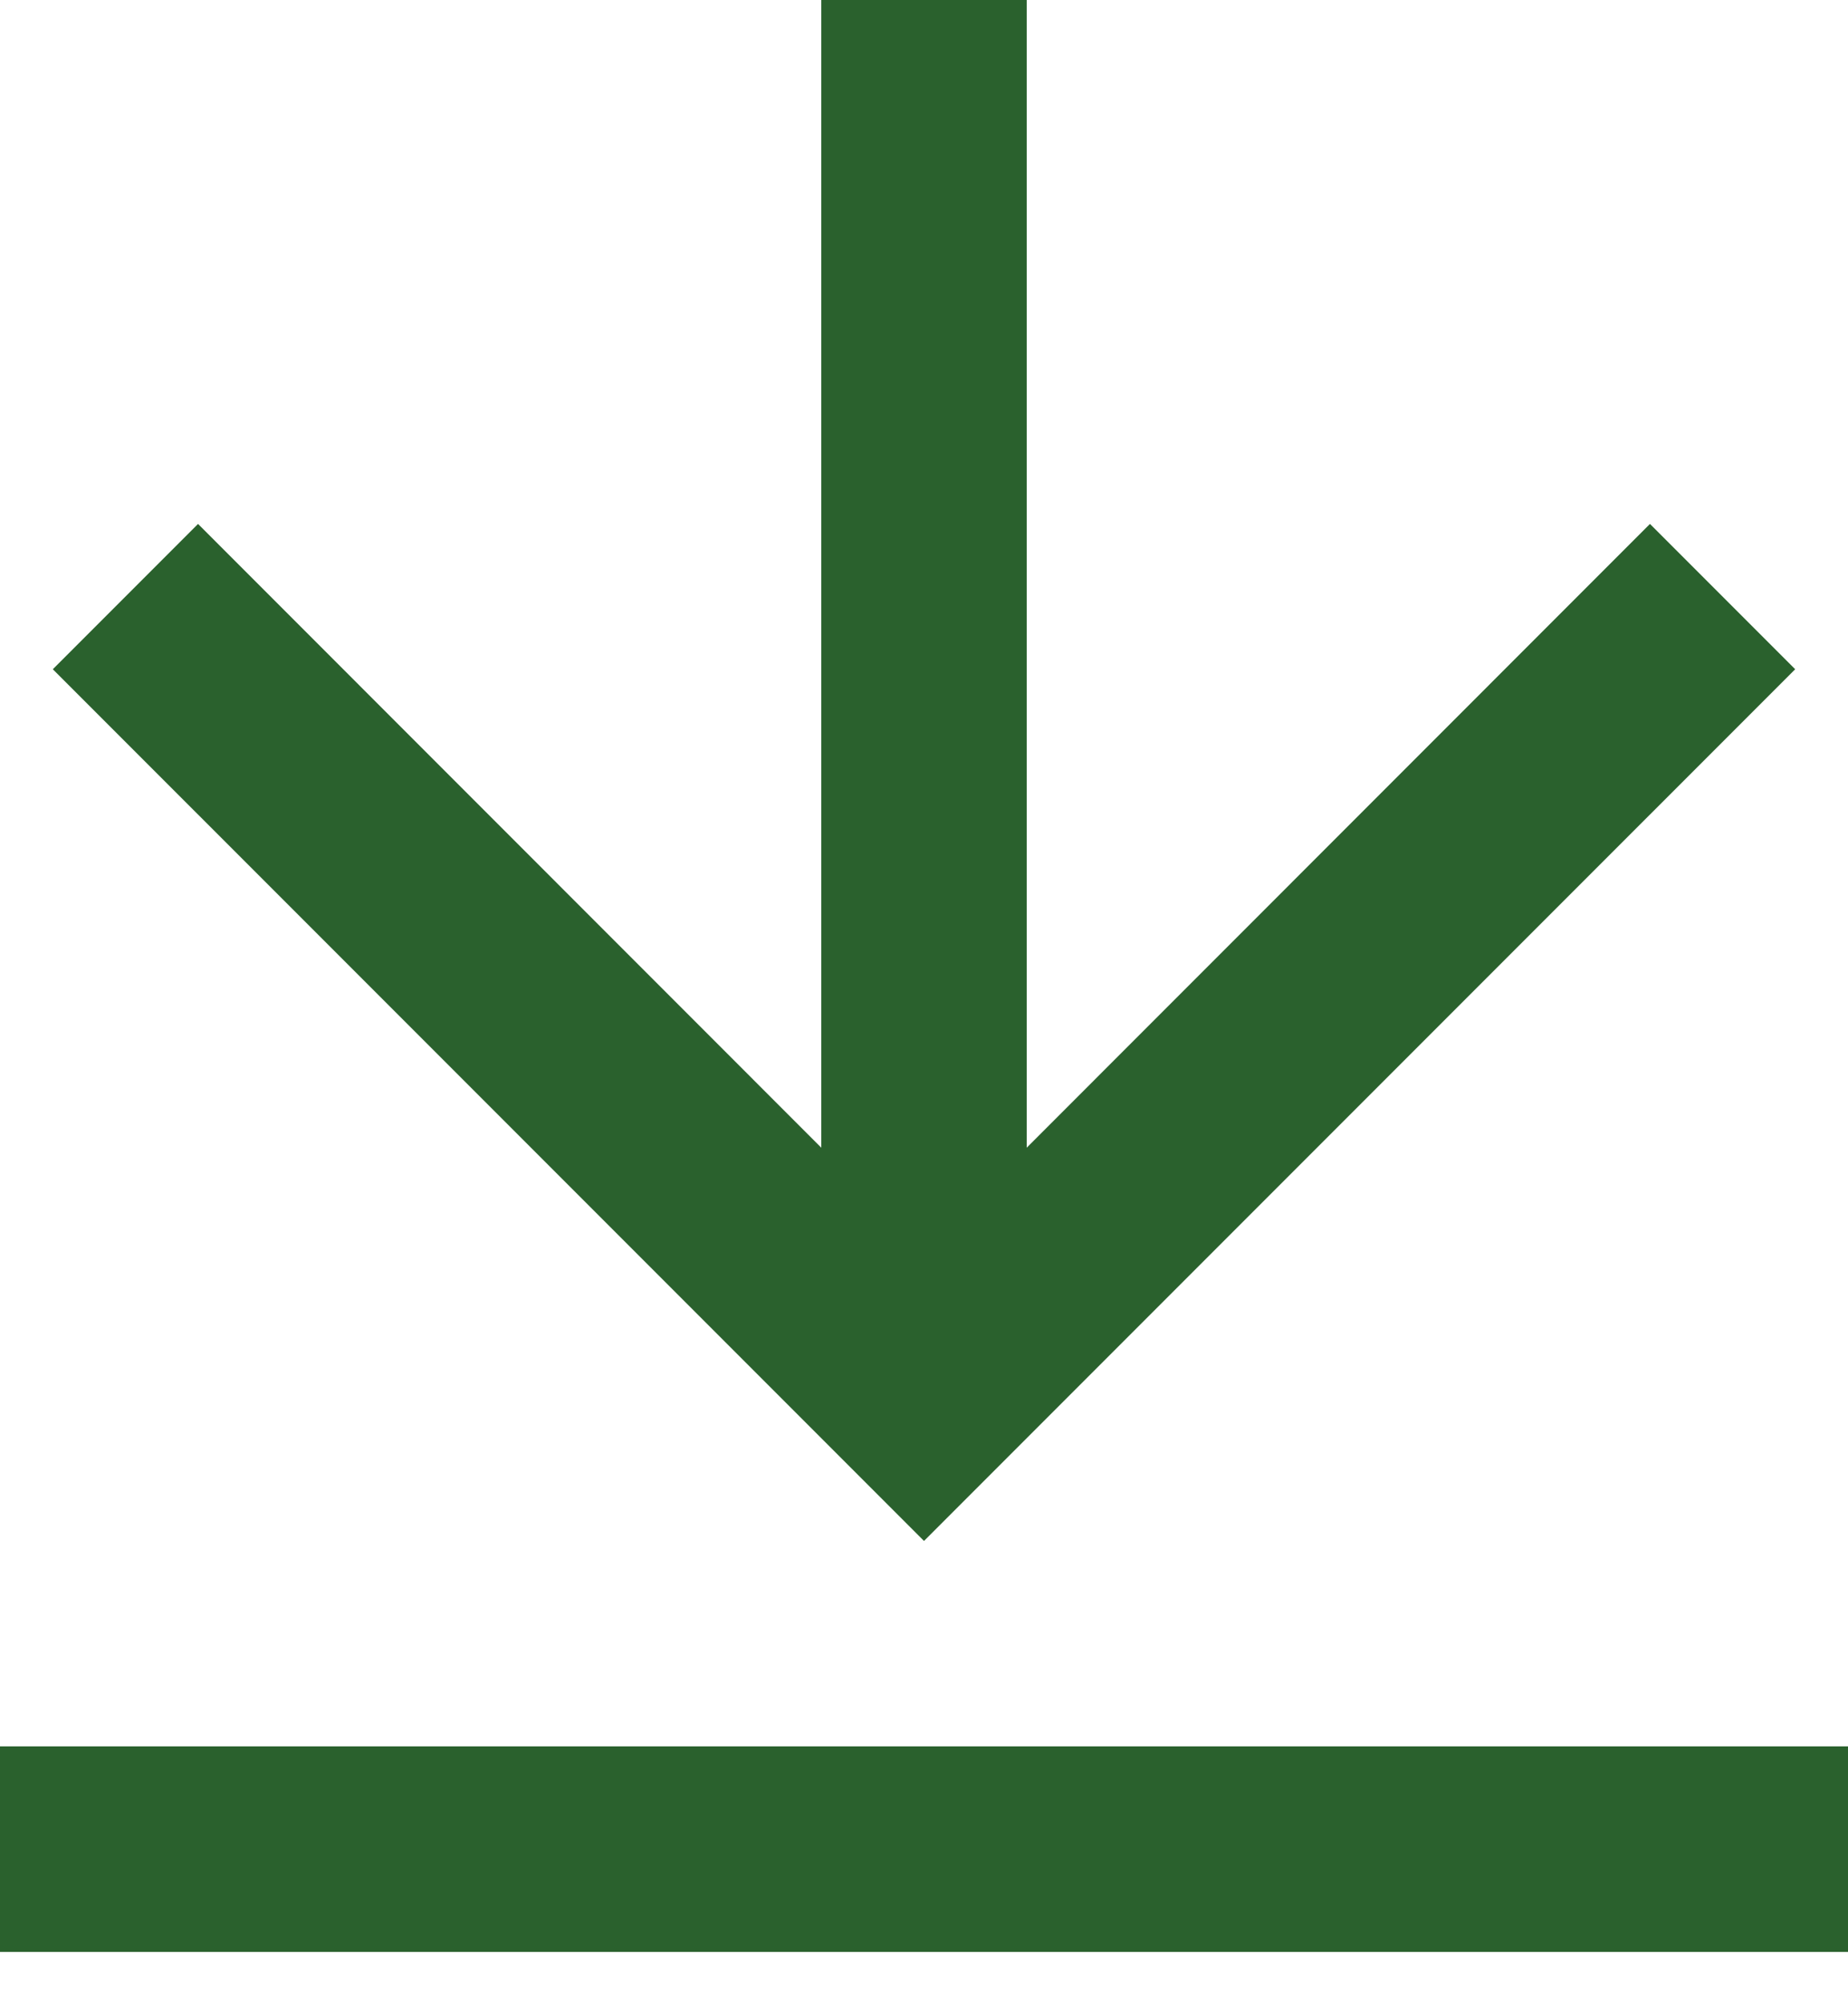
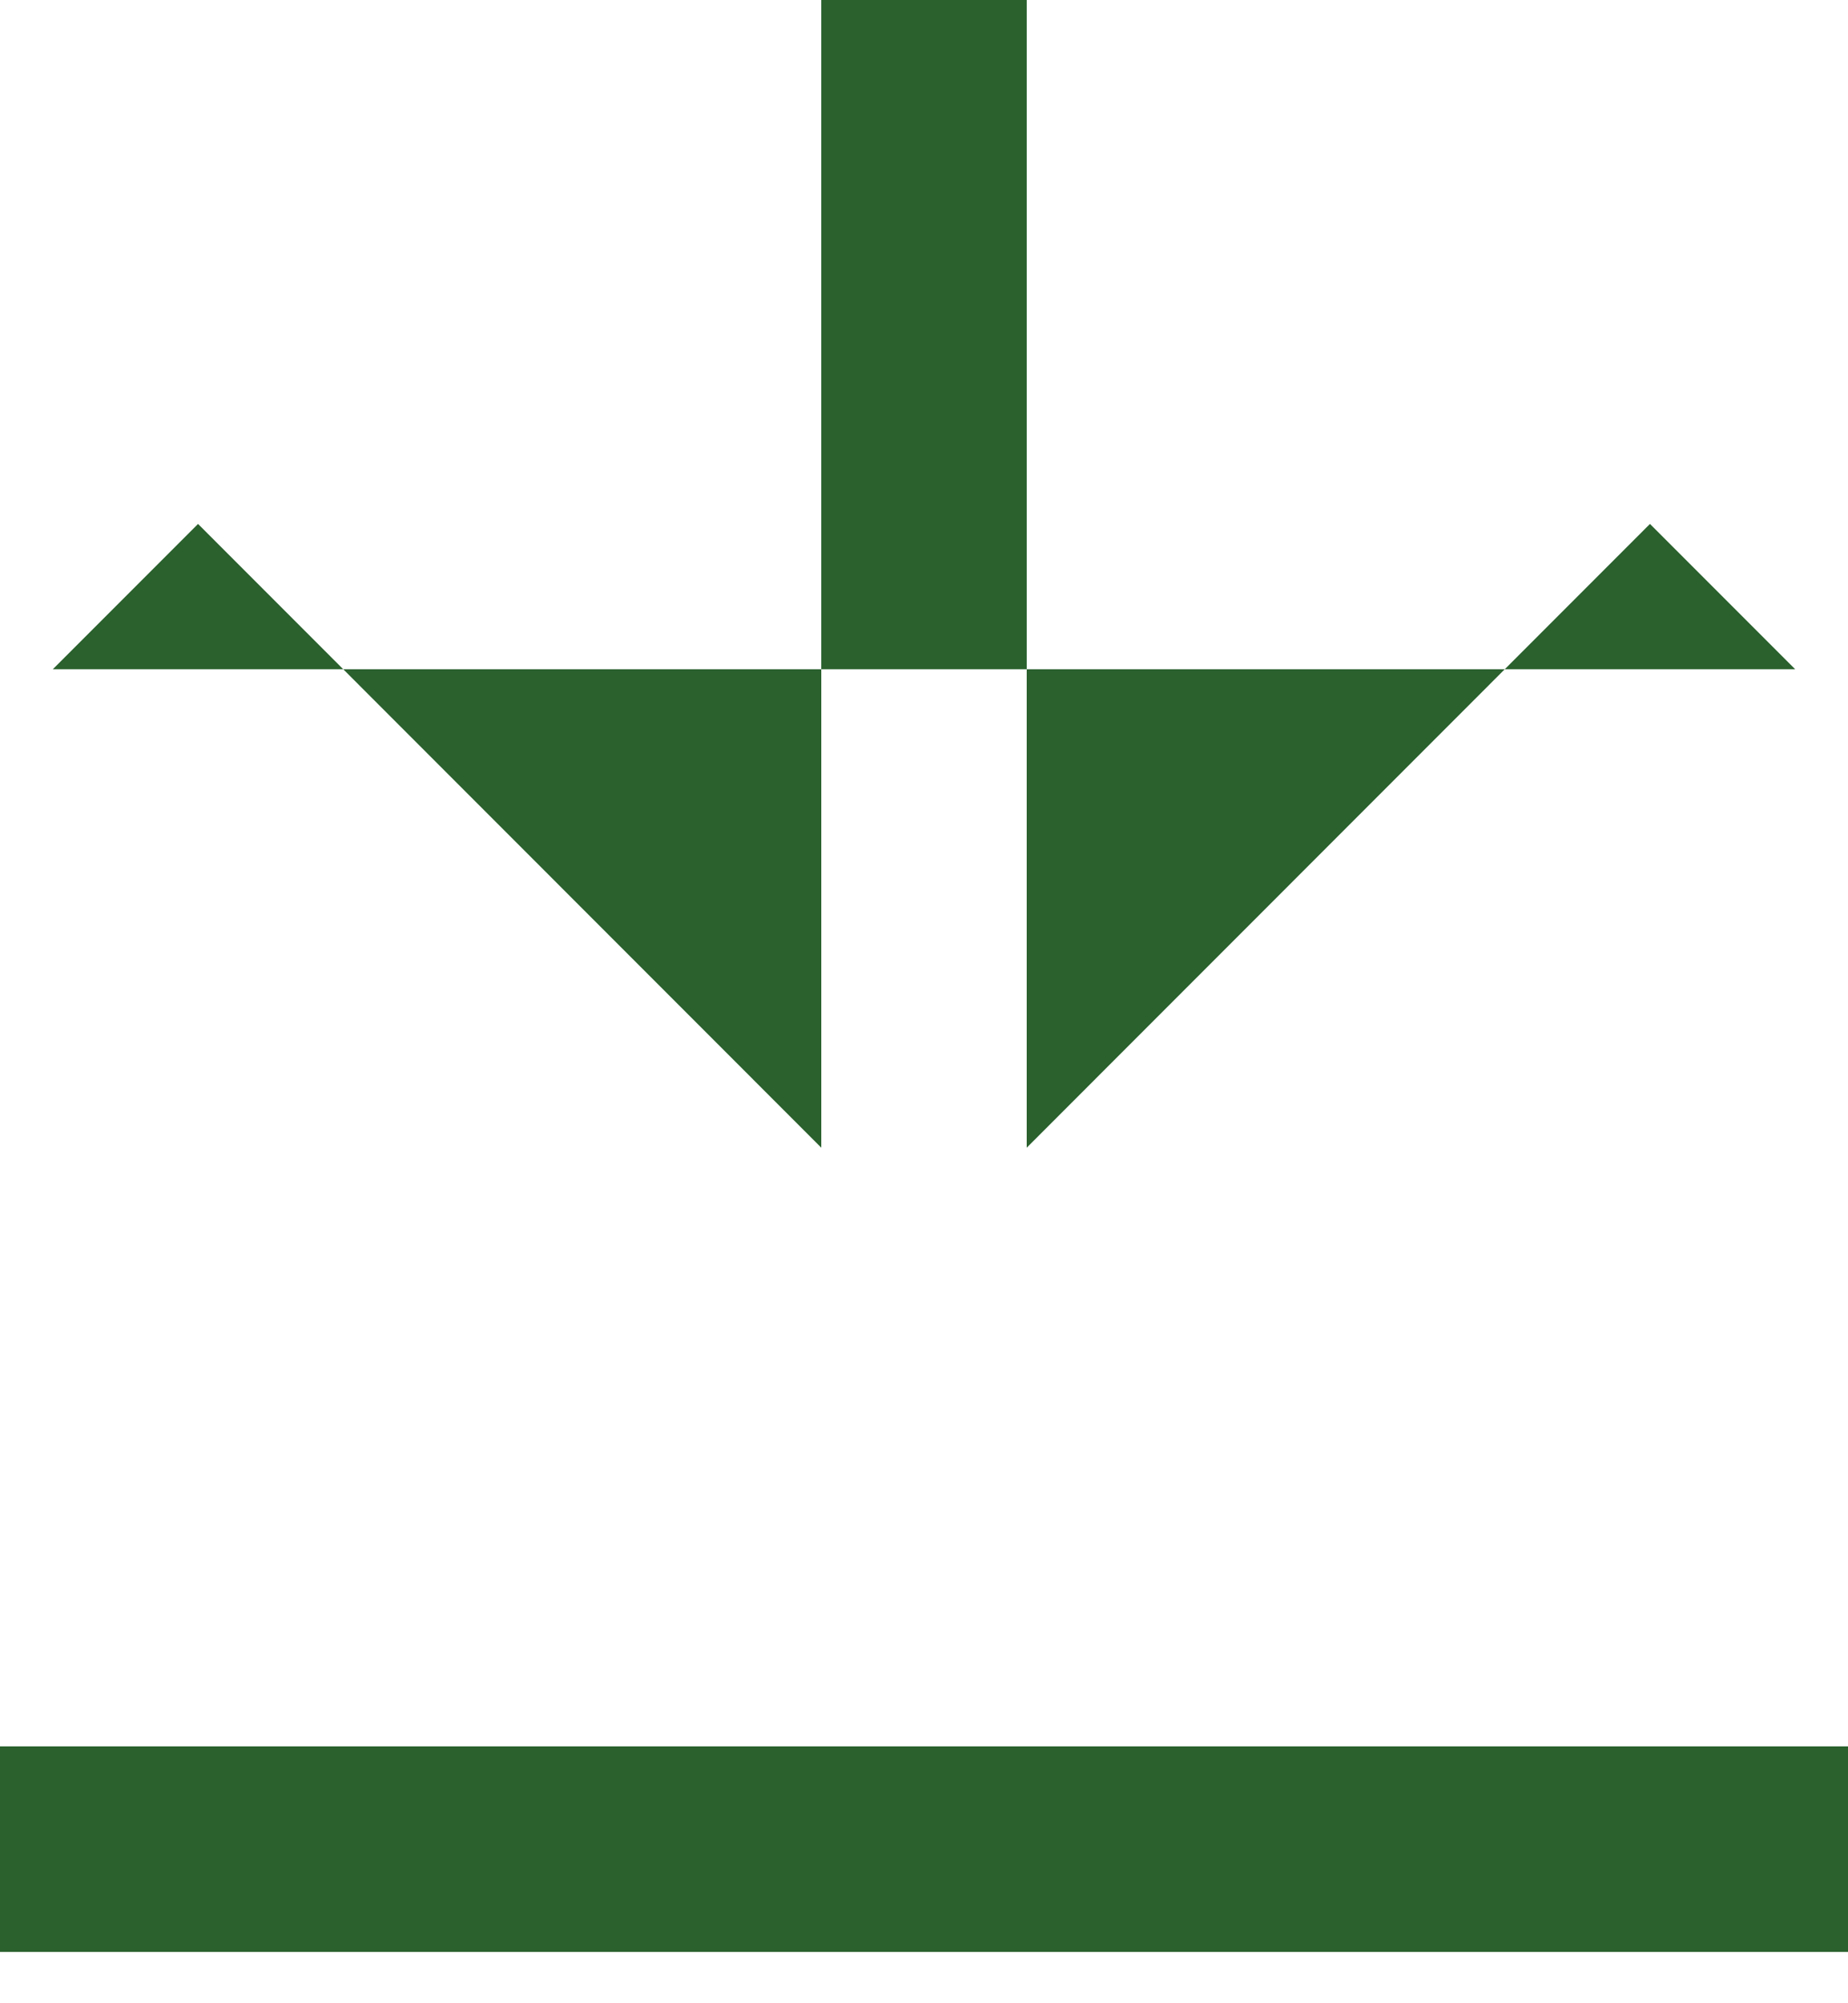
<svg xmlns="http://www.w3.org/2000/svg" fill="none" height="100%" overflow="visible" preserveAspectRatio="none" style="display: block;" viewBox="0 0 12 13" width="100%">
-   <path d="M0 11.333H12V12.667H0V11.333ZM6.667 7.448L10.714 3.4L11.657 4.343L6 10L0.343 4.343L1.286 3.4L5.333 7.448V0H6.667V7.448Z" fill="#2A612D" id="Vector" />
+   <path d="M0 11.333H12V12.667H0V11.333ZM6.667 7.448L10.714 3.4L11.657 4.343L0.343 4.343L1.286 3.4L5.333 7.448V0H6.667V7.448Z" fill="#2A612D" id="Vector" />
</svg>